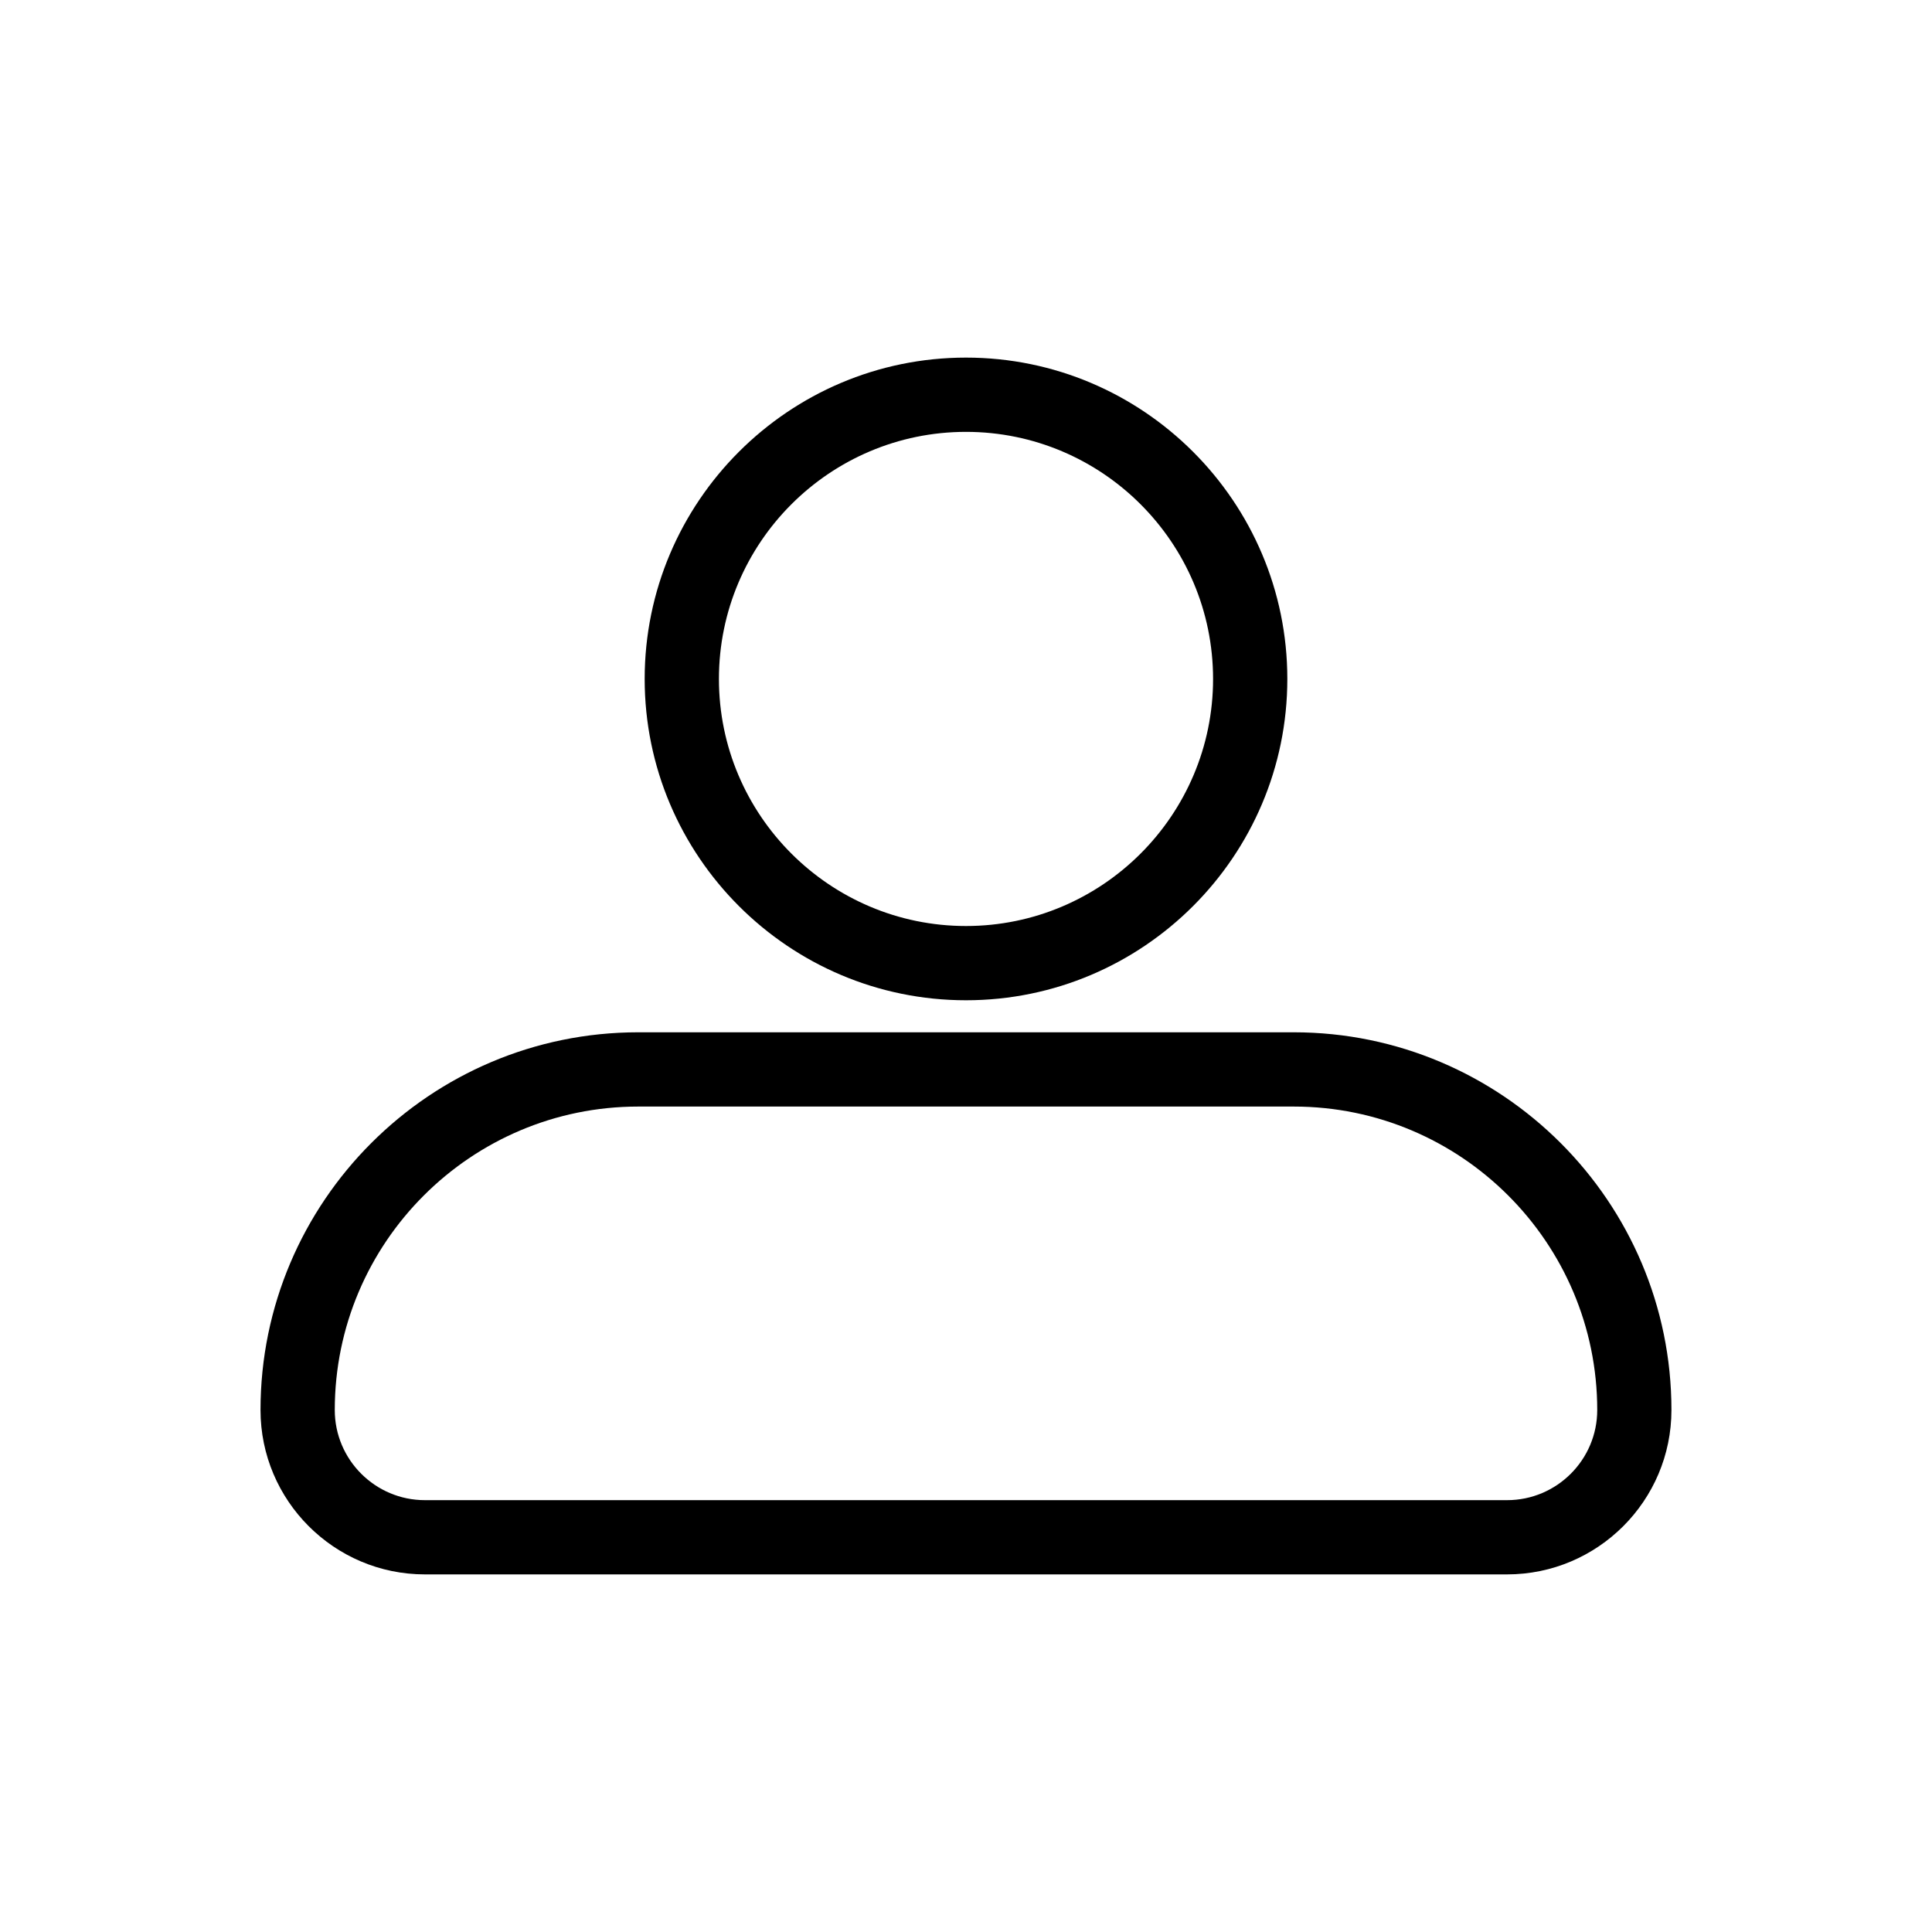
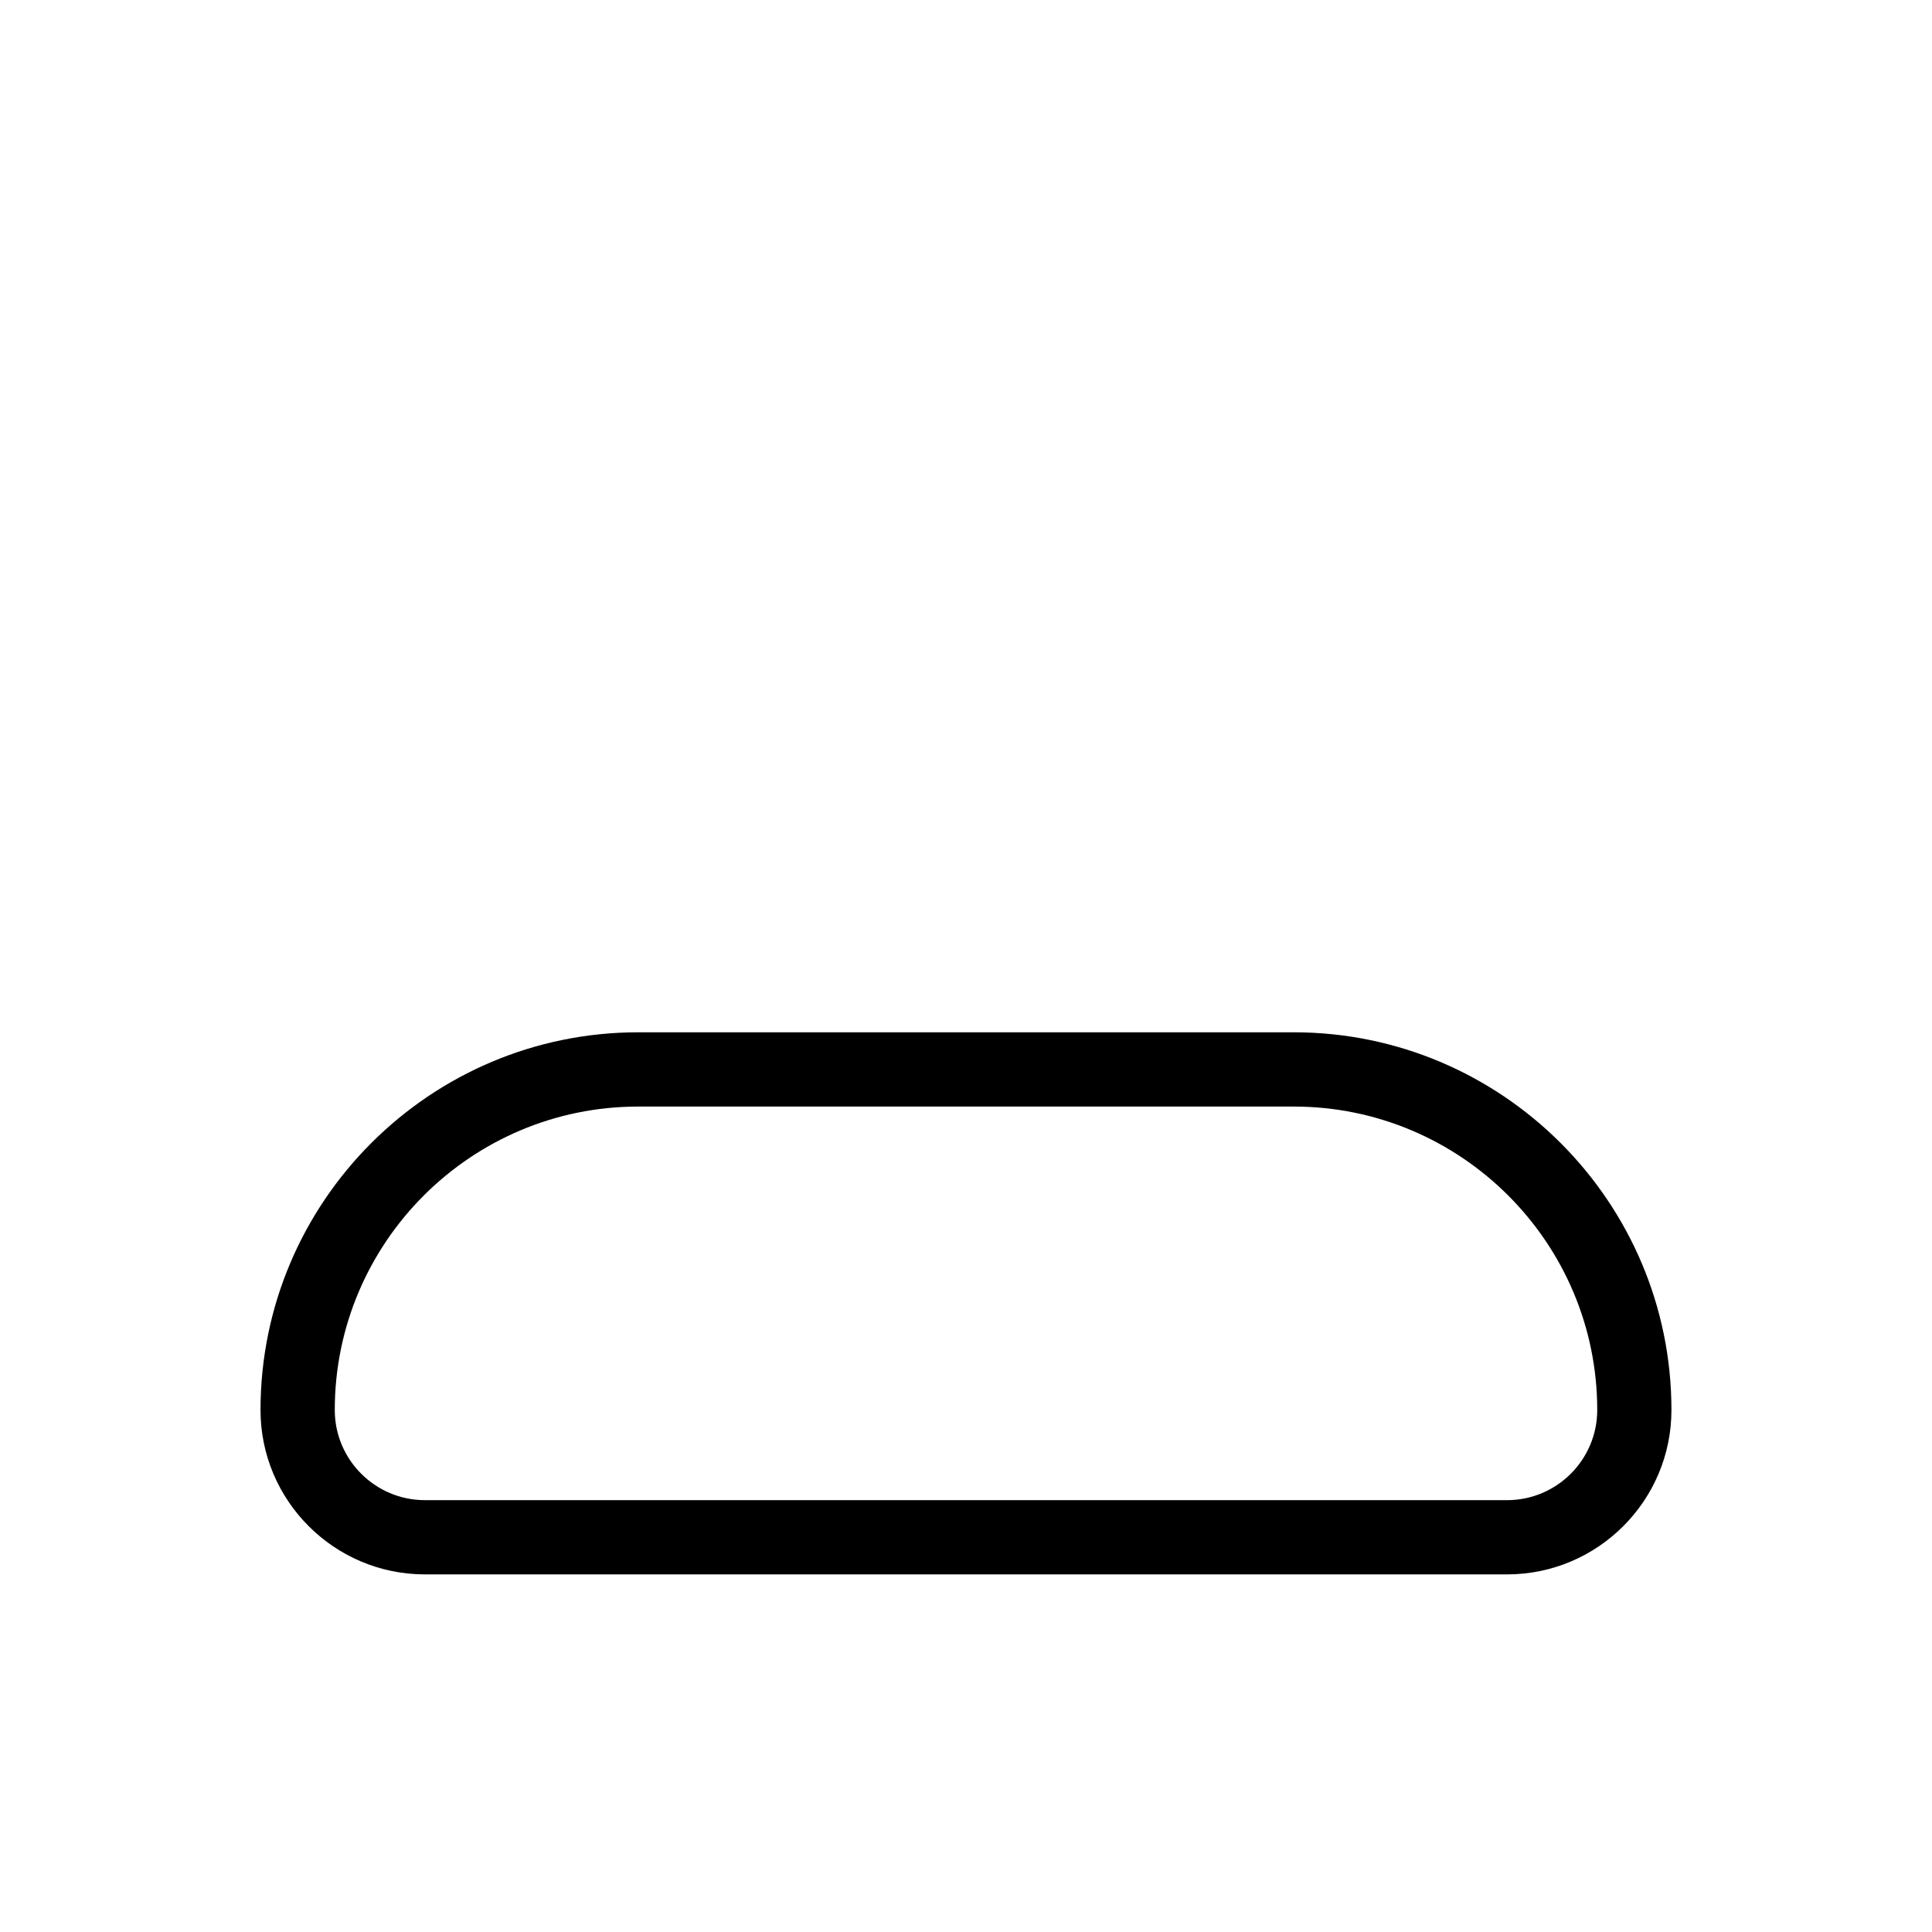
<svg xmlns="http://www.w3.org/2000/svg" fill="#000000" width="800px" height="800px" version="1.1" viewBox="144 144 512 512">
  <g>
-     <path d="m400 409.08c-46.957 0-85.156-38.199-85.156-85.156s38.199-85.156 85.156-85.156 85.156 38.199 85.156 85.156c-0.004 46.957-38.199 85.156-85.156 85.156zm0-150.63c-36.102 0-65.477 29.371-65.477 65.477 0 36.102 29.371 65.477 65.477 65.477 36.102 0 65.477-29.371 65.477-65.477-0.004-36.105-29.375-65.477-65.477-65.477z" />
    <path d="m543.4 561.23h-286.8c-24.02 0-43.562-19.543-43.562-43.562 0-55.191 44.91-100.1 100.1-100.1h173.71c55.191 0 100.1 44.91 100.1 100.1 0.004 24.02-19.539 43.562-43.559 43.562zm-230.26-123.98c-44.348 0-80.422 36.074-80.422 80.422 0 13.164 10.715 23.883 23.883 23.883h286.8c13.164 0 23.883-10.715 23.883-23.883 0-44.348-36.074-80.422-80.422-80.422z" />
  </g>
</svg>